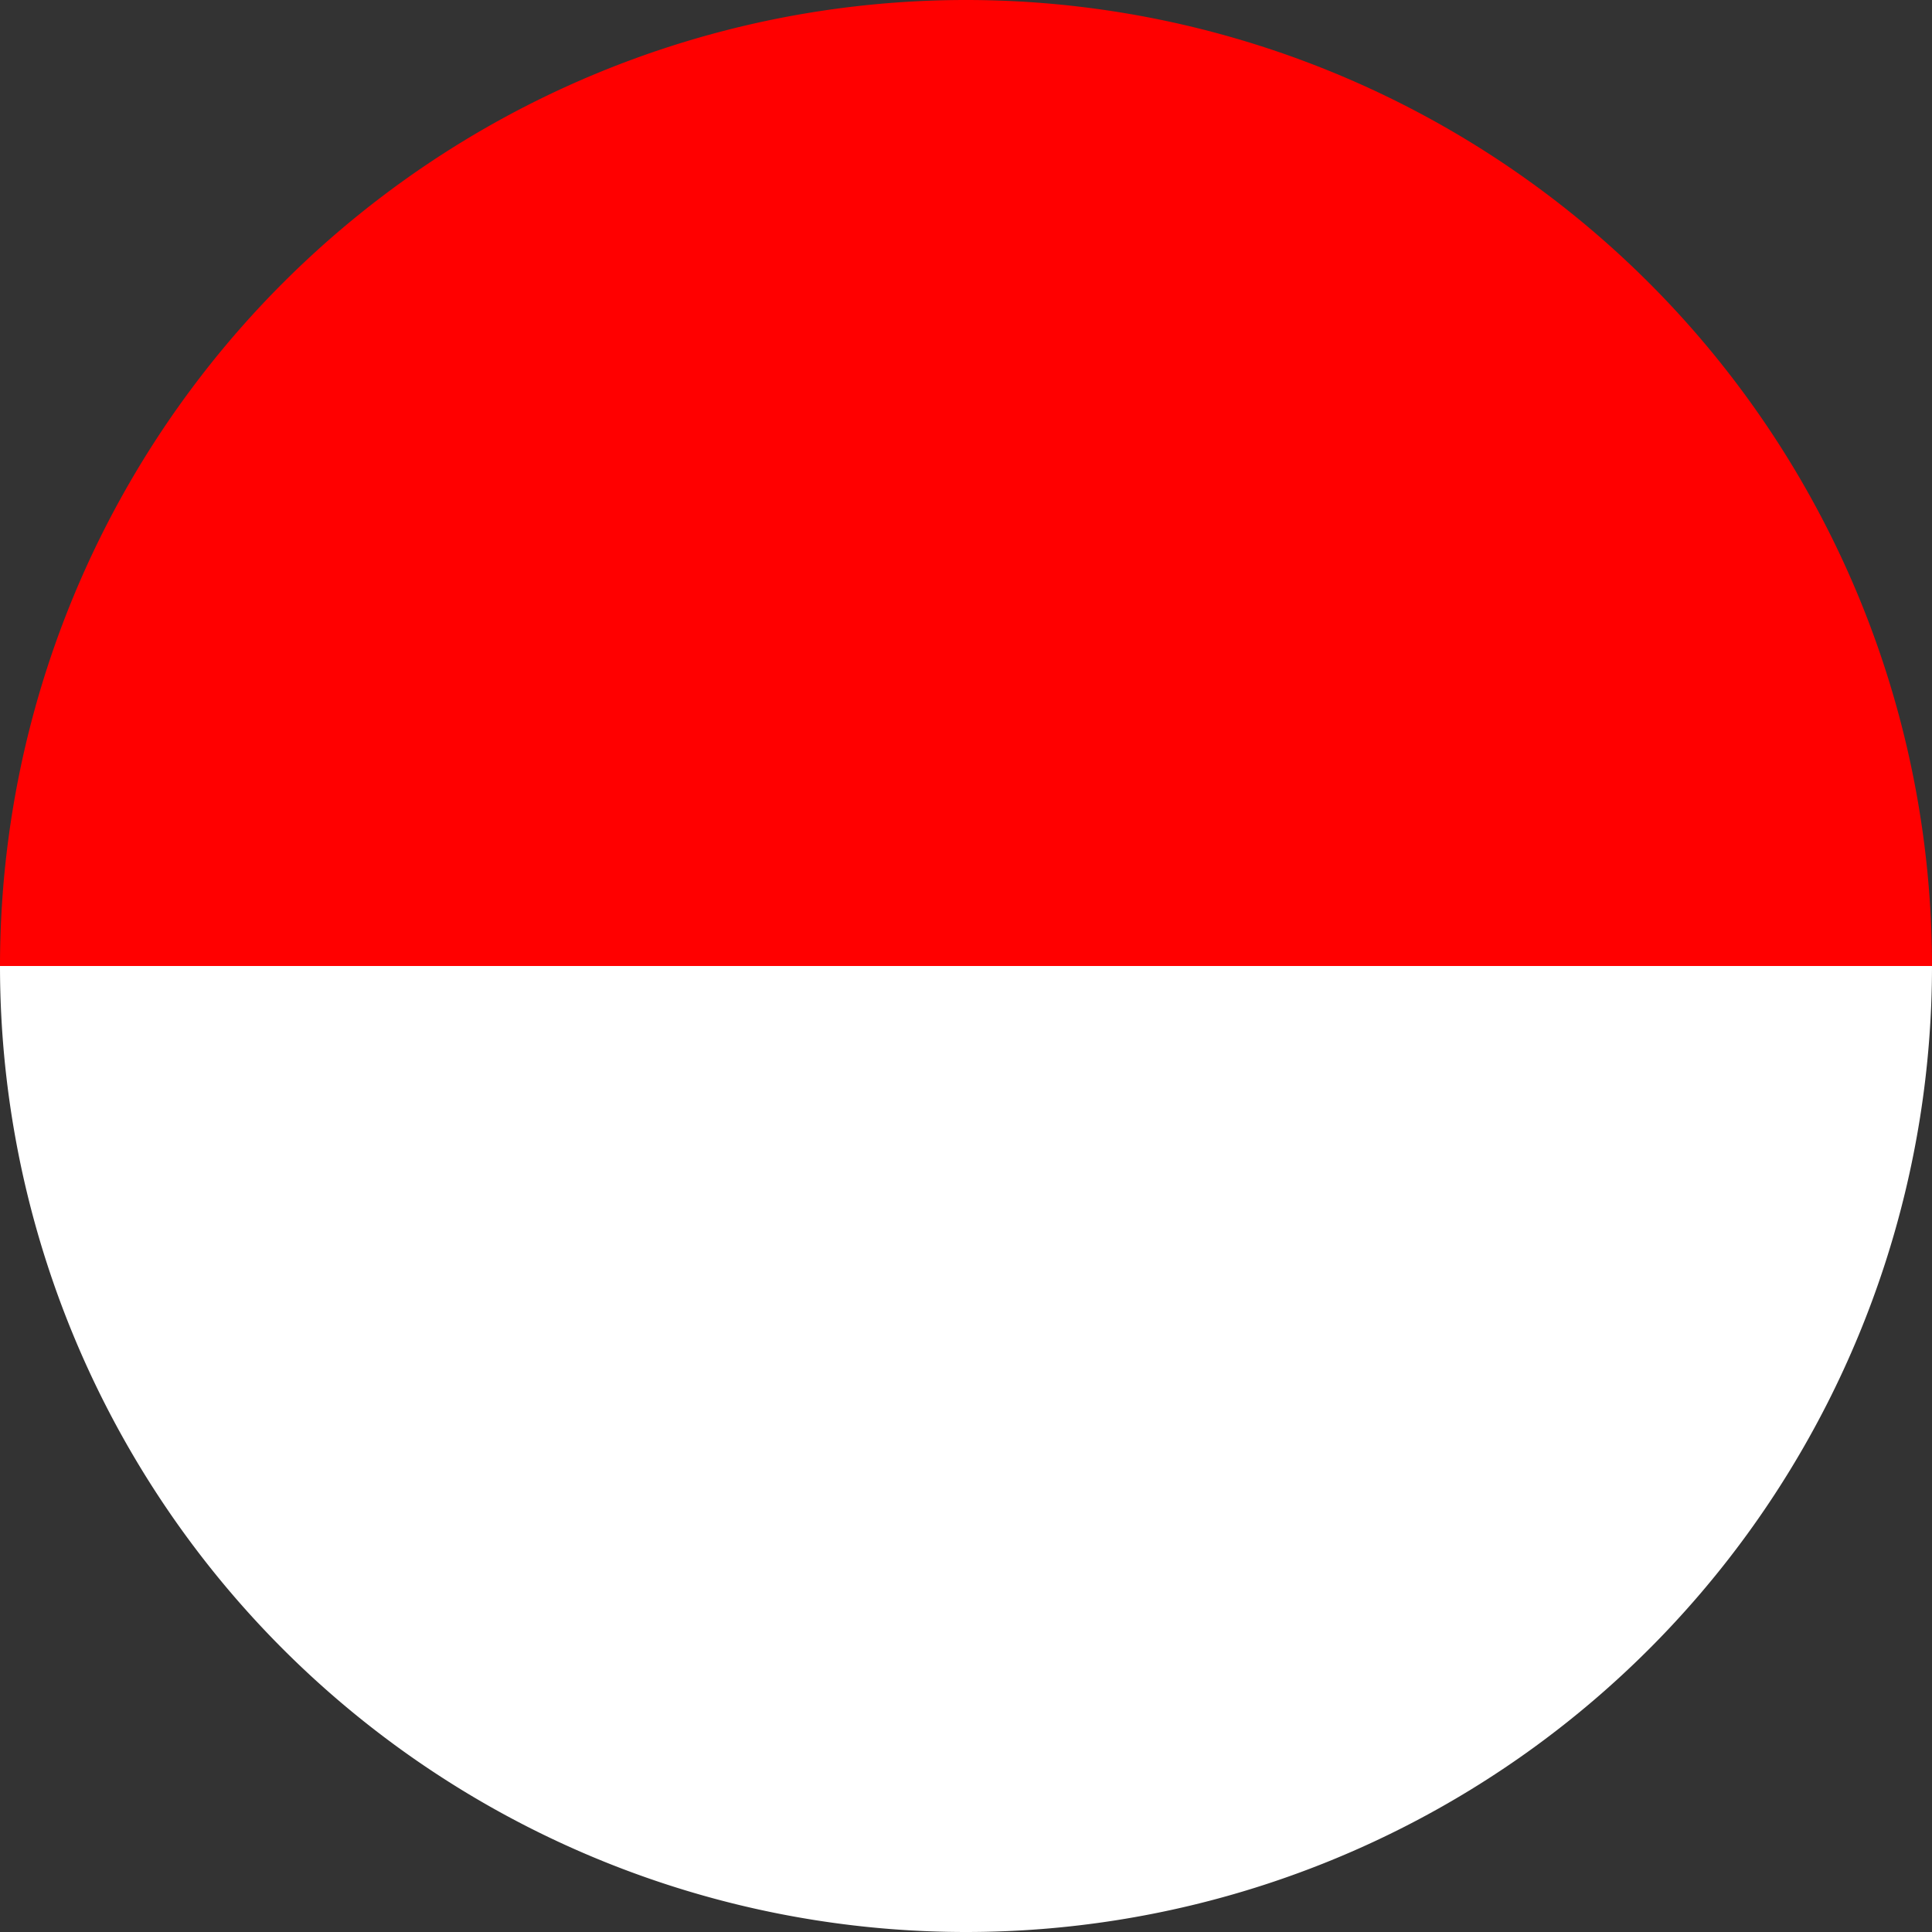
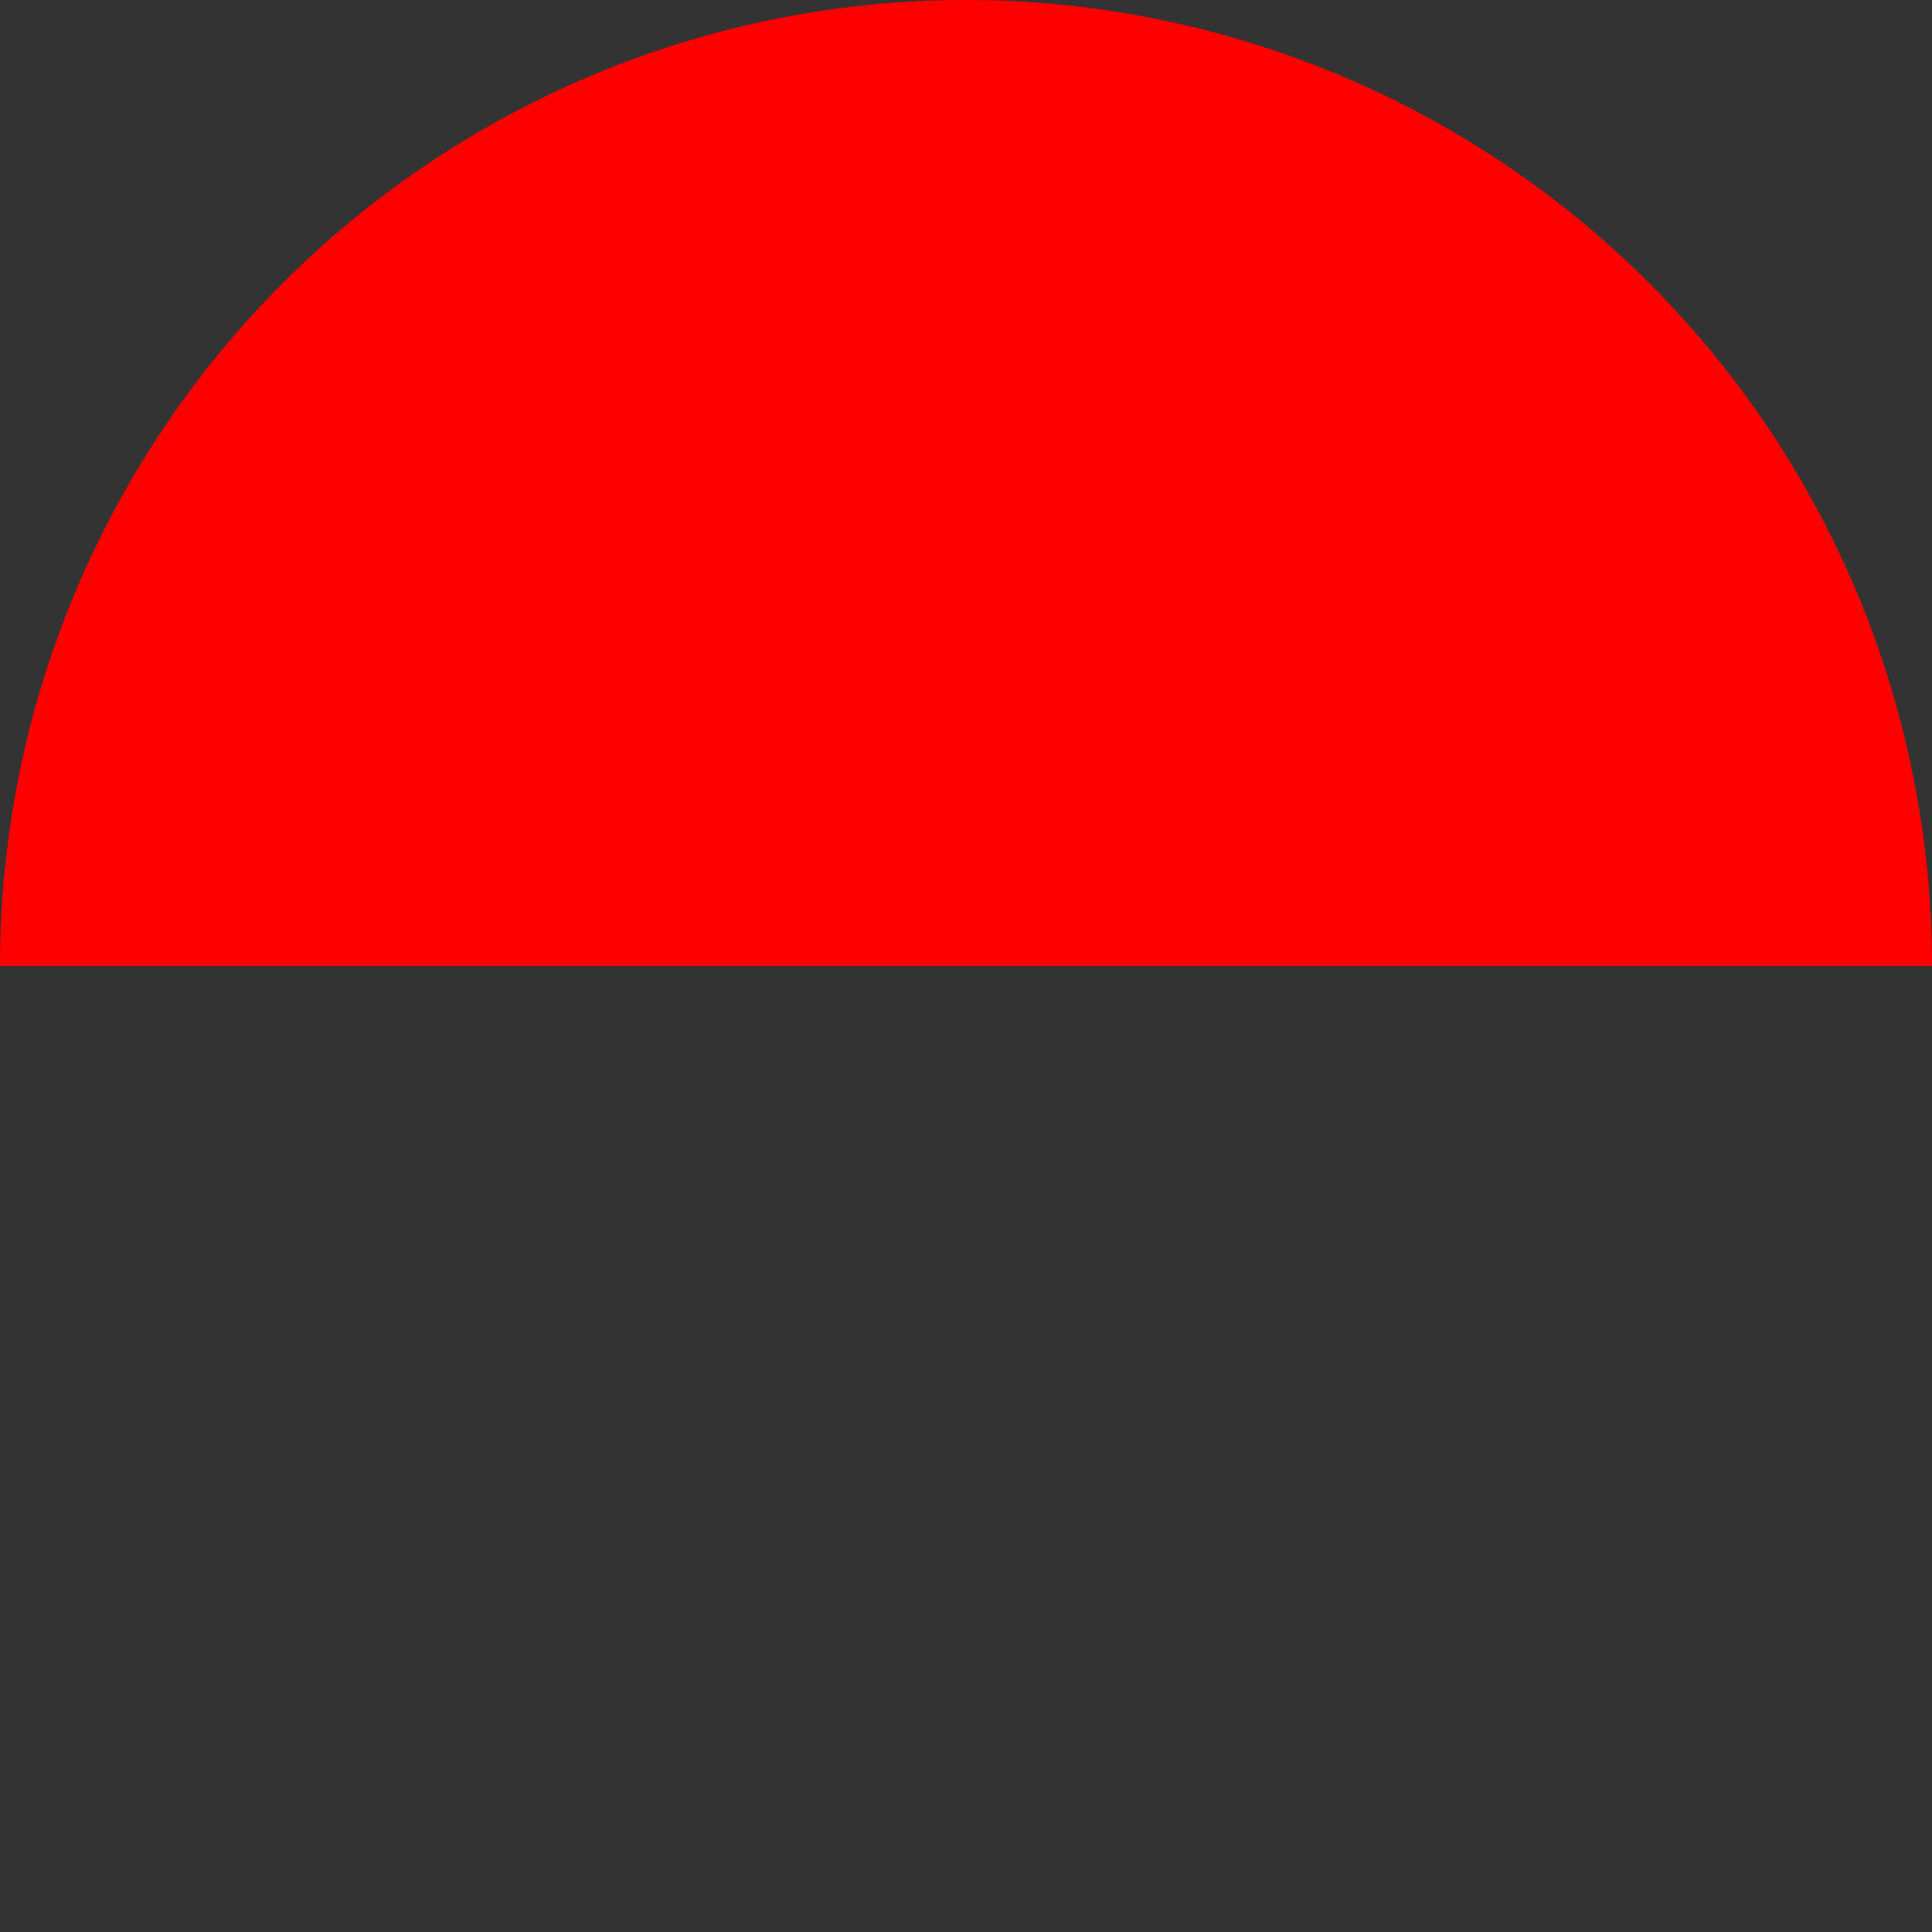
<svg xmlns="http://www.w3.org/2000/svg" width="100" height="100" viewBox="0 0 100 100">
  <rect x="0" y="0" width="100" height="100" fill="#333333" stroke="none" />
  <g>
    <path d="M50,0A50,50,0,0,0,0,50H100A50,50,0,0,0,50,0Z" style="fill: red" />
-     <path d="M100,50H0a50,50,0,0,0,100,0Z" style="fill: #fff" />
  </g>
</svg>